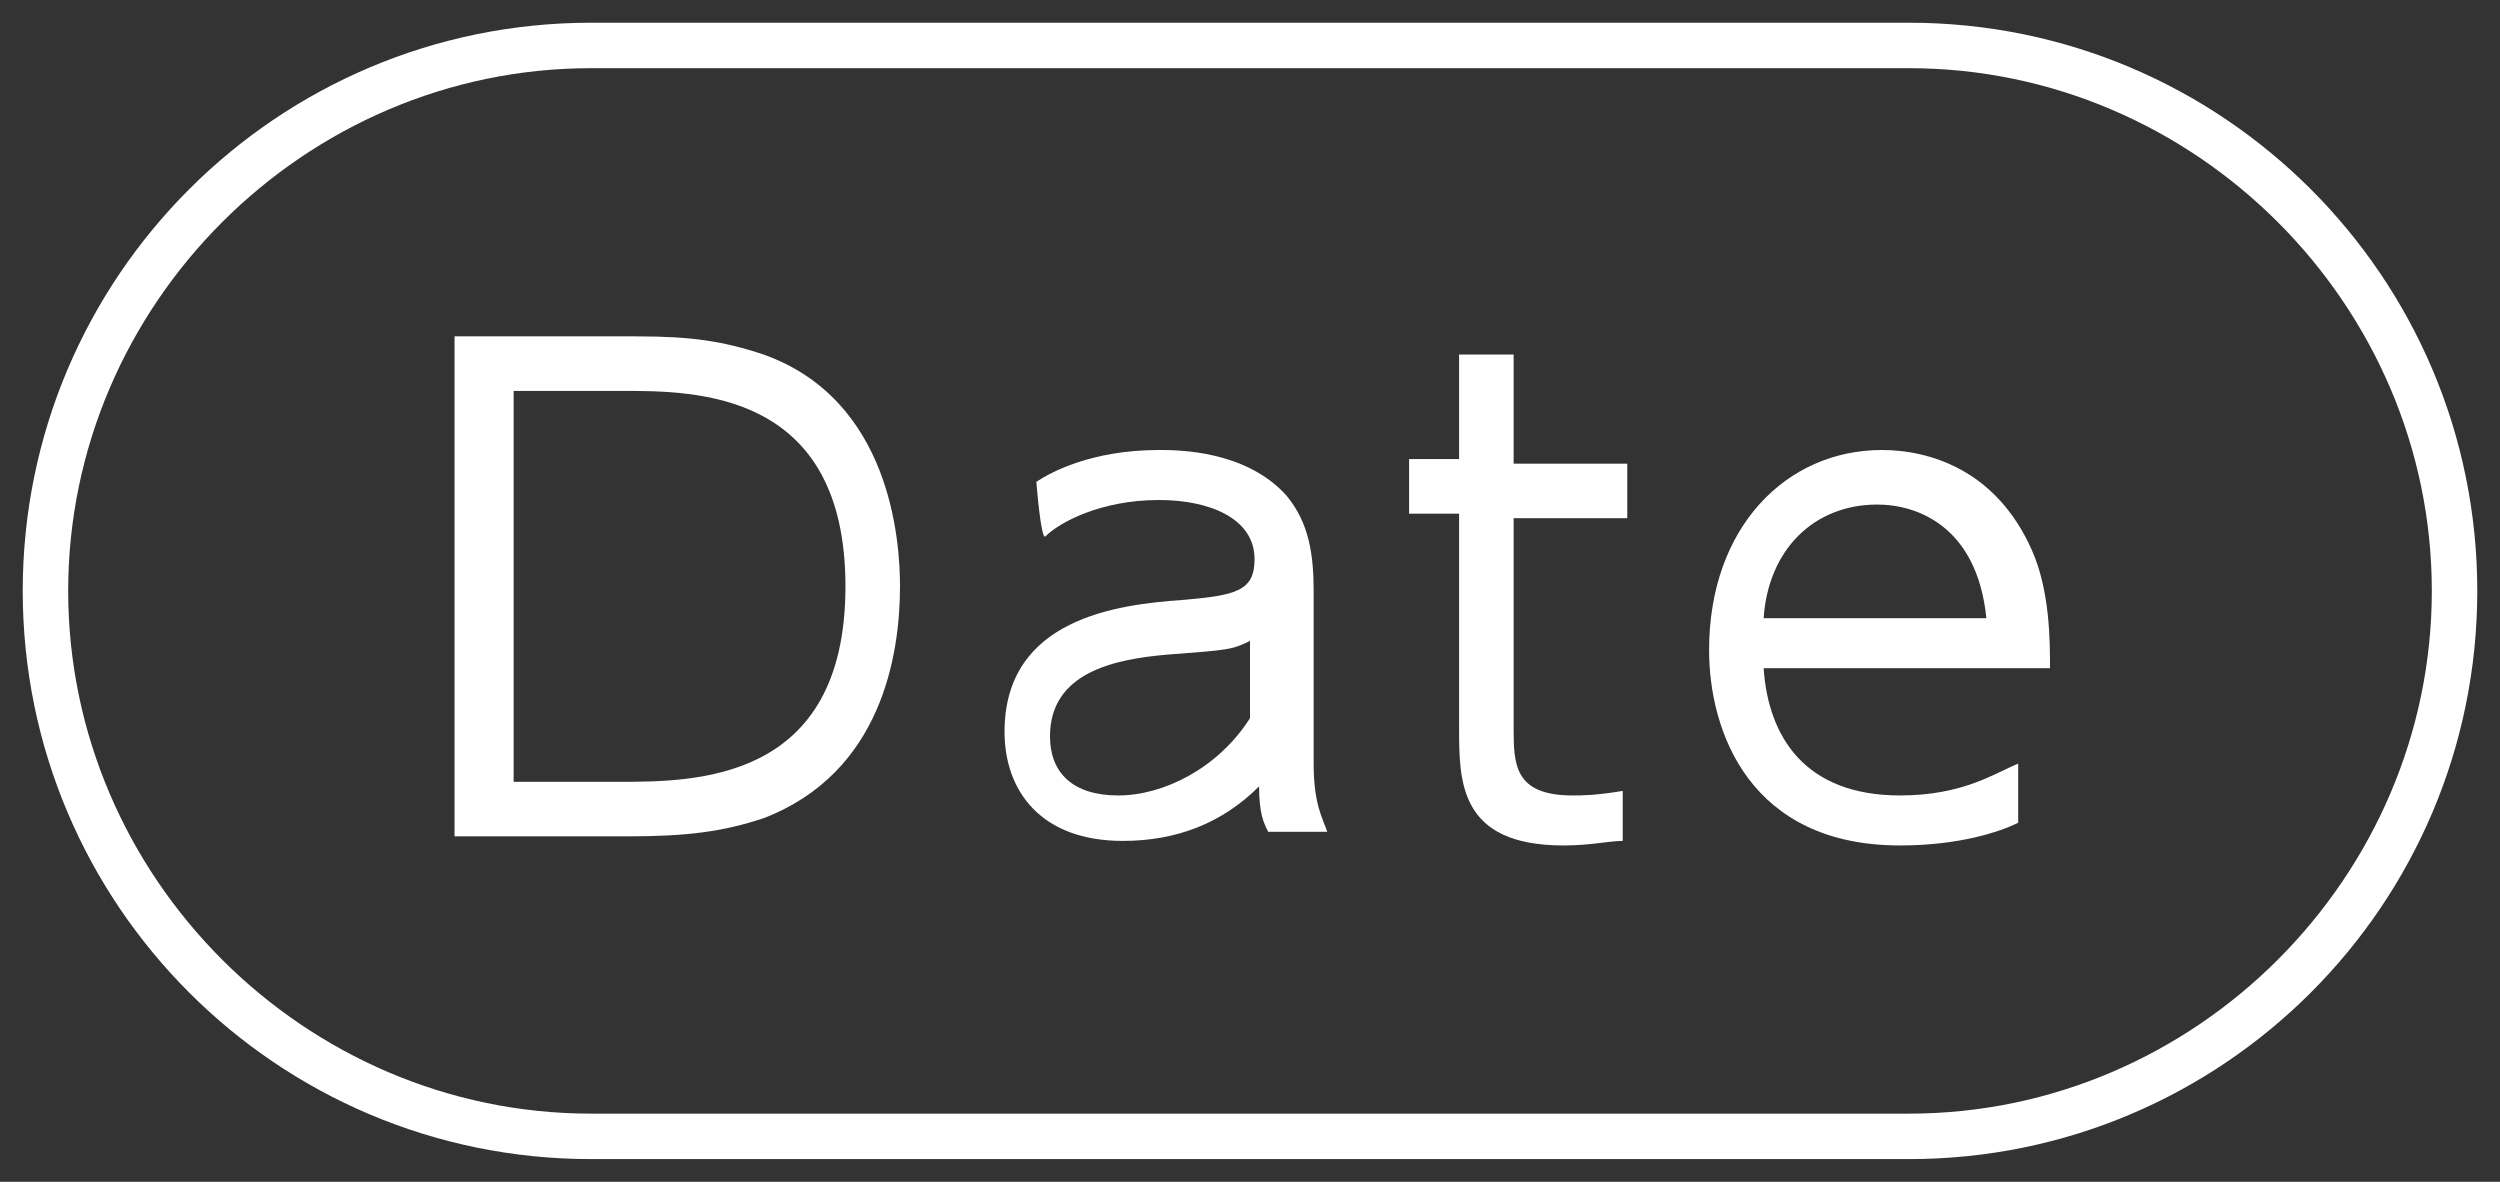
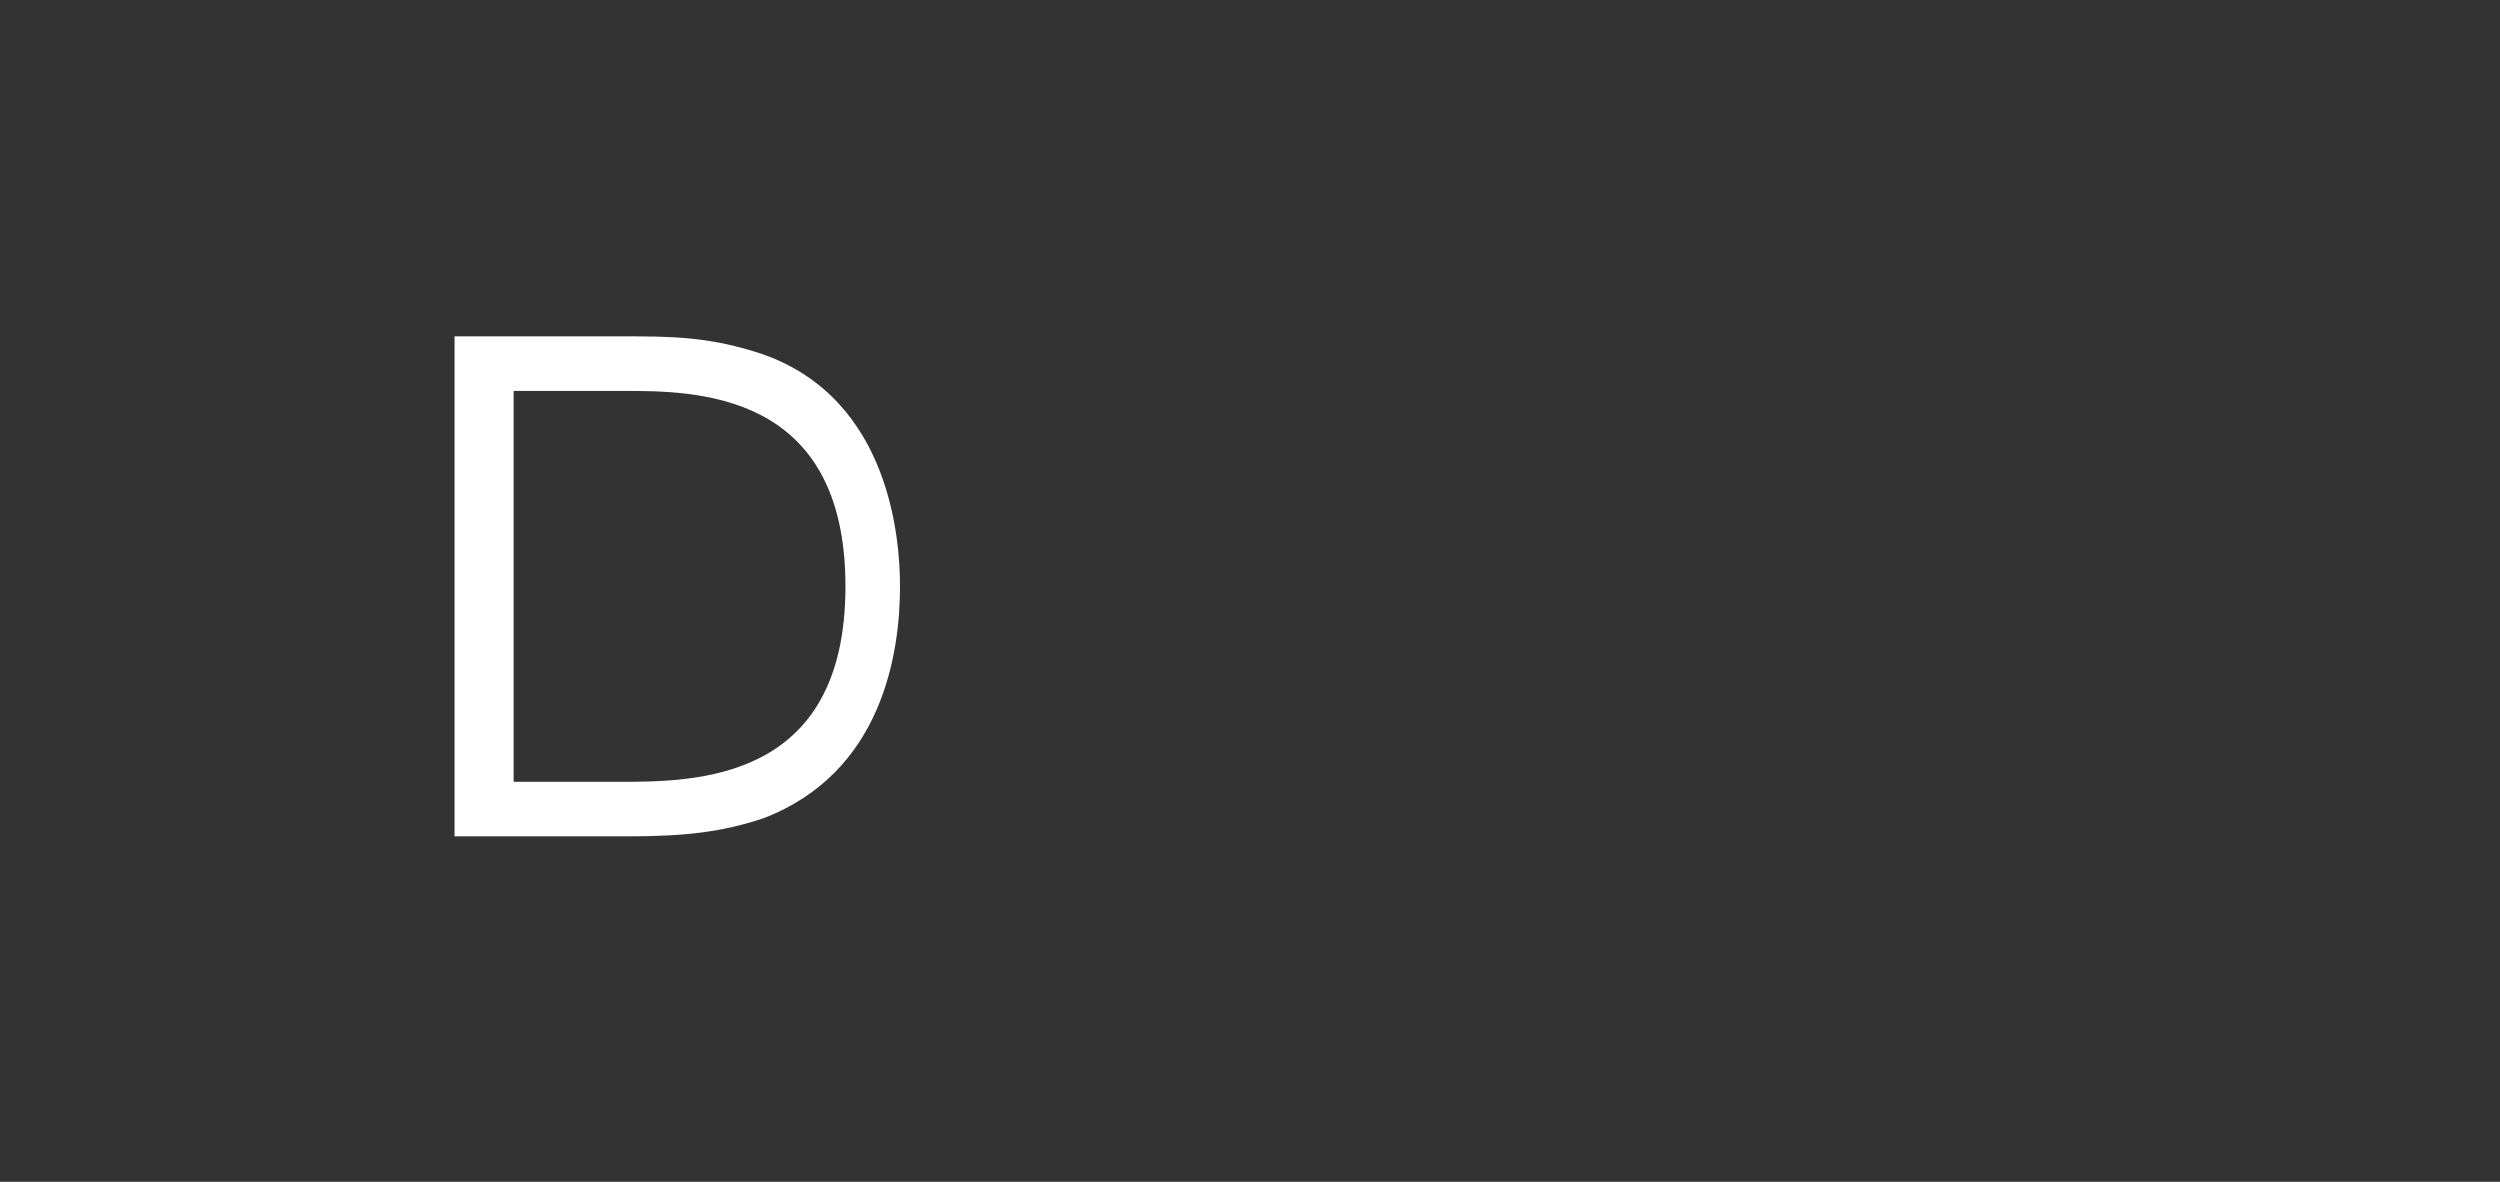
<svg xmlns="http://www.w3.org/2000/svg" version="1.1" id="_イヤー_1" x="0px" y="0px" viewBox="0 0 55 26" style="enable-background:new 0 0 55 26;" xml:space="preserve">
  <rect x="0" y="0" width="55" height="26" fill="#333333" stroke="none" />
  <style type="text/css">
	.st0{fill:#FFFFFF;}
</style>
-   <path class="st0" d="M42,1.5c6.3,0,11.5,5.2,11.5,11.5S48.3,24.5,42,24.5H13C6.7,24.5,1.5,19.3,1.5,13S6.7,1.5,13,1.5H42 M42,0.5H13  C6.1,0.5,0.5,6.1,0.5,13S6.1,25.5,13,25.5h29c6.9,0,12.5-5.6,12.5-12.5S48.9,0.5,42,0.5L42,0.5z" />
  <g>
    <path class="st0" d="M10,7.4H14c1.2,0,1.9,0.1,2.8,0.4c2.8,1,3,4.1,3,5.1c0,1.5-0.4,4.1-3,5.1c-0.9,0.3-1.7,0.4-3,0.4H10V7.4z    M11.3,17.2h2.3c1.7,0,5,0,5-4.3s-3.3-4.3-4.9-4.3h-2.4V17.2L11.3,17.2z" />
-     <path class="st0" d="M22.8,10.6c0.3-0.2,1.2-0.7,2.7-0.7c0.4,0,1.9,0,2.8,1c0.5,0.6,0.6,1.3,0.6,2.1v3.8c0,0.9,0.2,1.2,0.3,1.5   h-1.3c-0.1-0.2-0.2-0.4-0.2-1c-0.8,0.8-1.8,1.2-3,1.2c-1.8,0-2.6-1.1-2.6-2.4c0-2.5,2.5-2.8,3.9-2.9c1.2-0.1,1.6-0.2,1.6-0.9   c0-0.9-1-1.3-2.1-1.3c-1.3,0-2.2,0.5-2.5,0.8C22.9,11.9,22.8,10.6,22.8,10.6z M27.5,14.1c-0.4,0.2-0.5,0.2-1.8,0.3   c-1.2,0.1-2.6,0.4-2.6,1.8c0,0.8,0.5,1.3,1.5,1.3s2.2-0.6,2.9-1.7L27.5,14.1L27.5,14.1z" />
-     <path class="st0" d="M32.1,7.8h1.2v2.4h2.5v1.2h-2.5V16c0,0.8,0,1.5,1.3,1.5c0.2,0,0.5,0,1.1-0.1v1.1c-0.3,0-0.7,0.1-1.3,0.1   c-2.3,0-2.3-1.4-2.3-2.6v-4.7h-1.1v-1.2h1.1C32.1,10.2,32.1,7.8,32.1,7.8z" />
-     <path class="st0" d="M38.8,14.7c0.1,1.5,0.9,2.8,3,2.8c1.4,0,2.1-0.5,2.6-0.7v1.3c-0.4,0.2-1.3,0.5-2.6,0.5c-3.3,0-4.2-2.5-4.2-4.3   c0-2.7,1.7-4.4,3.8-4.4c1,0,2.5,0.4,3.3,2.2c0.4,0.9,0.4,2,0.4,2.6H38.8L38.8,14.7z M43.7,13.6c-0.2-2-1.5-2.5-2.4-2.5   c-1.4,0-2.4,1-2.5,2.5C38.8,13.6,43.7,13.6,43.7,13.6z" />
  </g>
</svg>